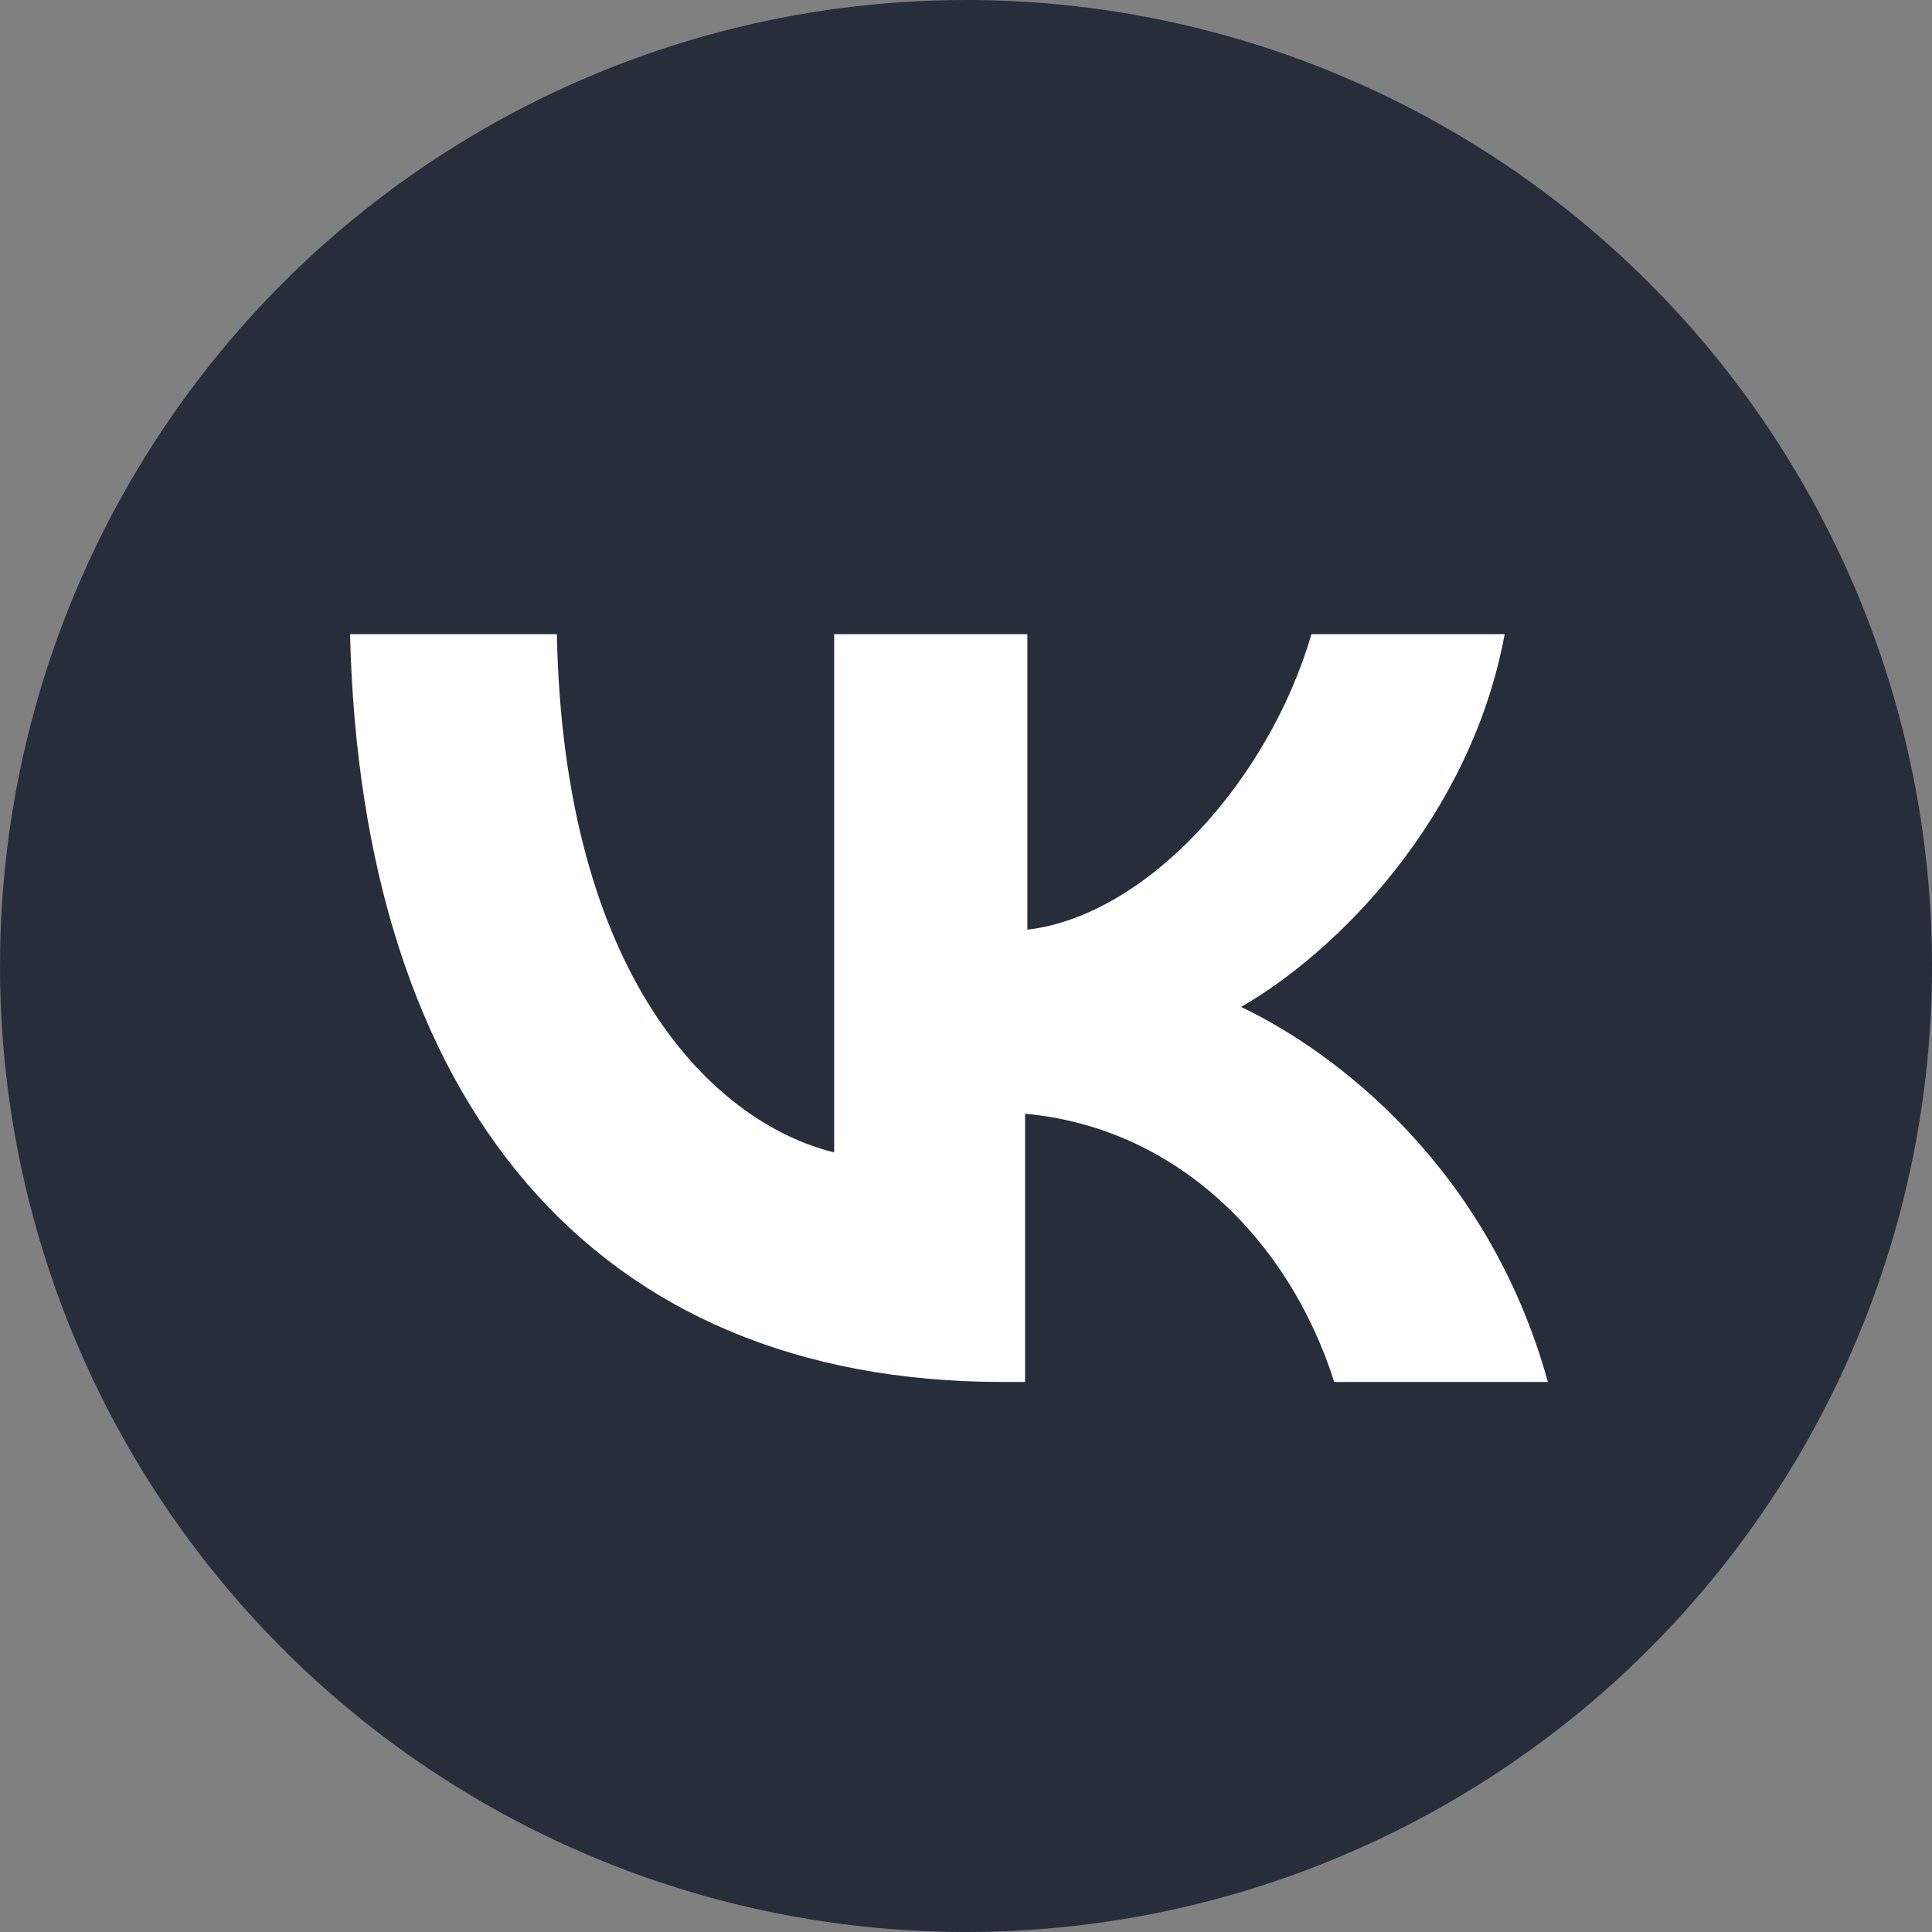
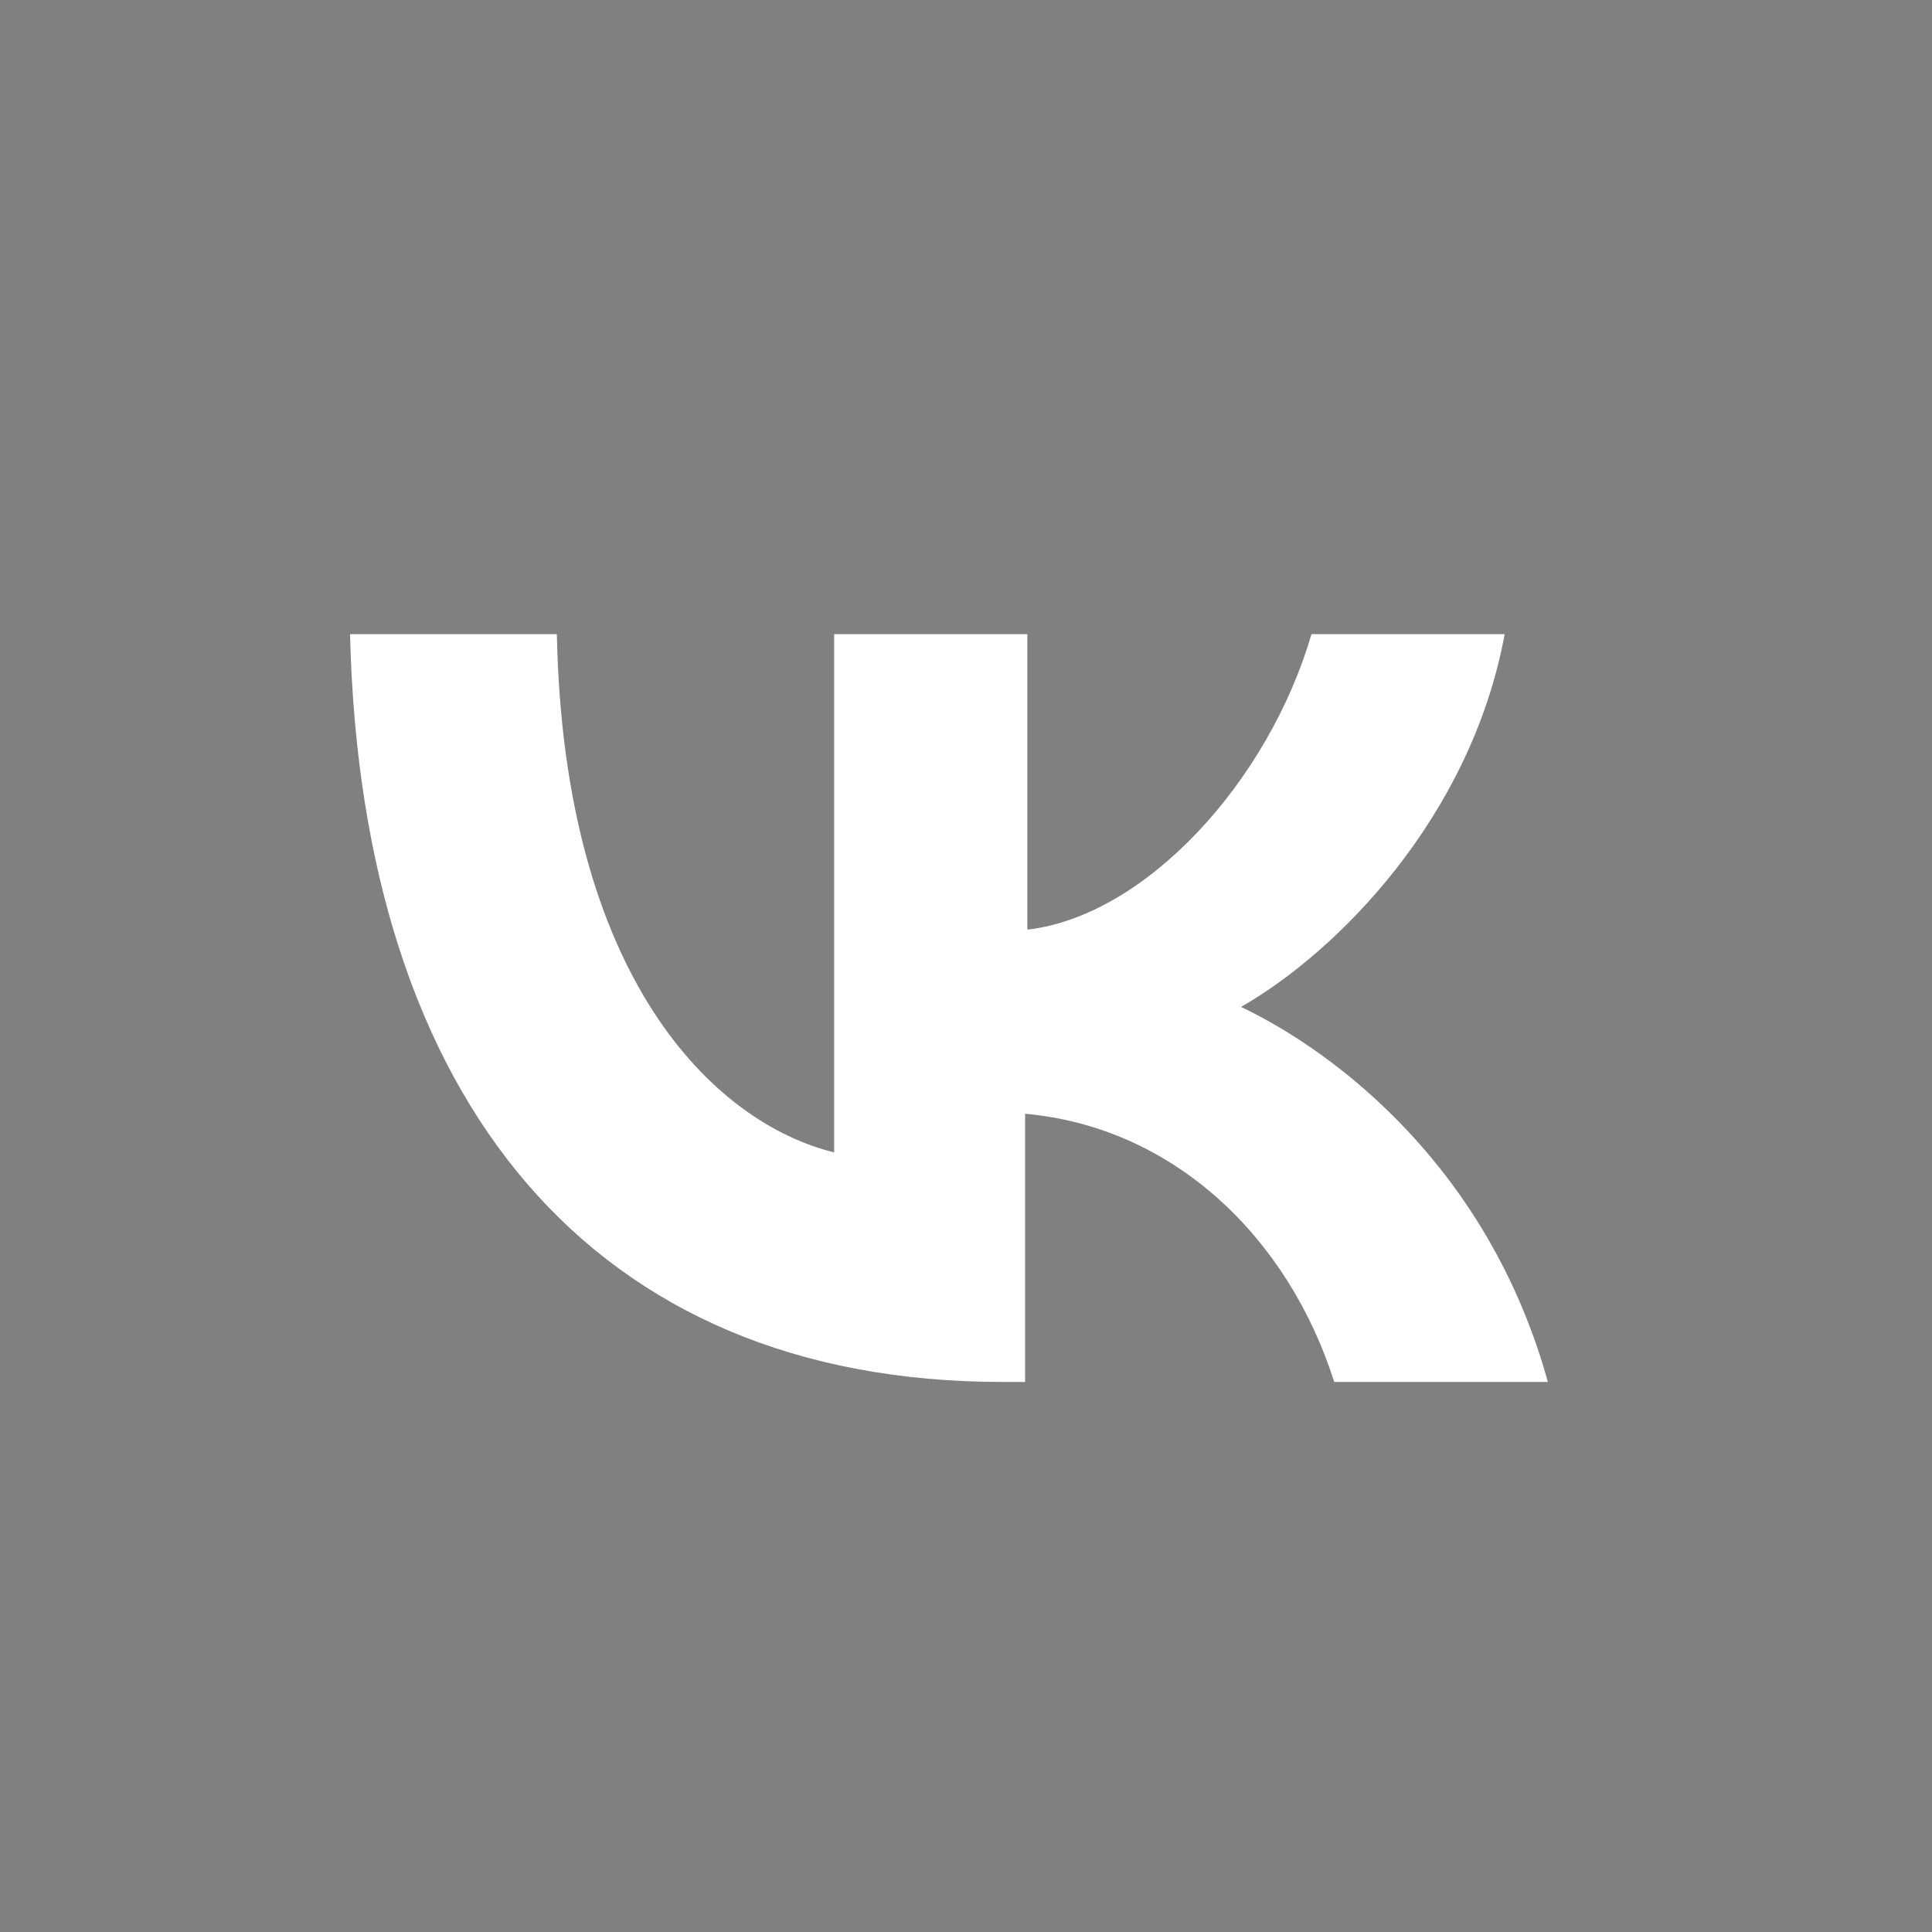
<svg xmlns="http://www.w3.org/2000/svg" id="_Слой_1" data-name=" Слой 1" version="1.1" viewBox="0 0 85 85">
  <rect x="0" y="0" width="85" height="85" fill="#808080" stroke="none" />
  <defs>
    <style> .cls-1 { fill: #282d3c; } .cls-1, .cls-2 { stroke-width: 0px; } .cls-2 { fill: #fff; fill-rule: evenodd; } </style>
  </defs>
-   <circle class="cls-1" cx="42.5" cy="42.5" r="42.5" />
  <path class="cls-2" d="M15.4,27.9c.5,20.6,10.7,32.9,28.7,32.9h1v-11.8c6.6.6,11.6,5.5,13.6,11.8h9.4c-2.6-9.4-9.3-14.5-13.5-16.5,4.2-2.4,10.1-8.3,11.6-16.4h-8.5c-1.9,6.5-7.3,12.4-12.5,13v-13h-8.5v22.8c-5.3-1.3-11.9-7.7-12.2-22.8,0,0-9,0-9,0Z" />
</svg>